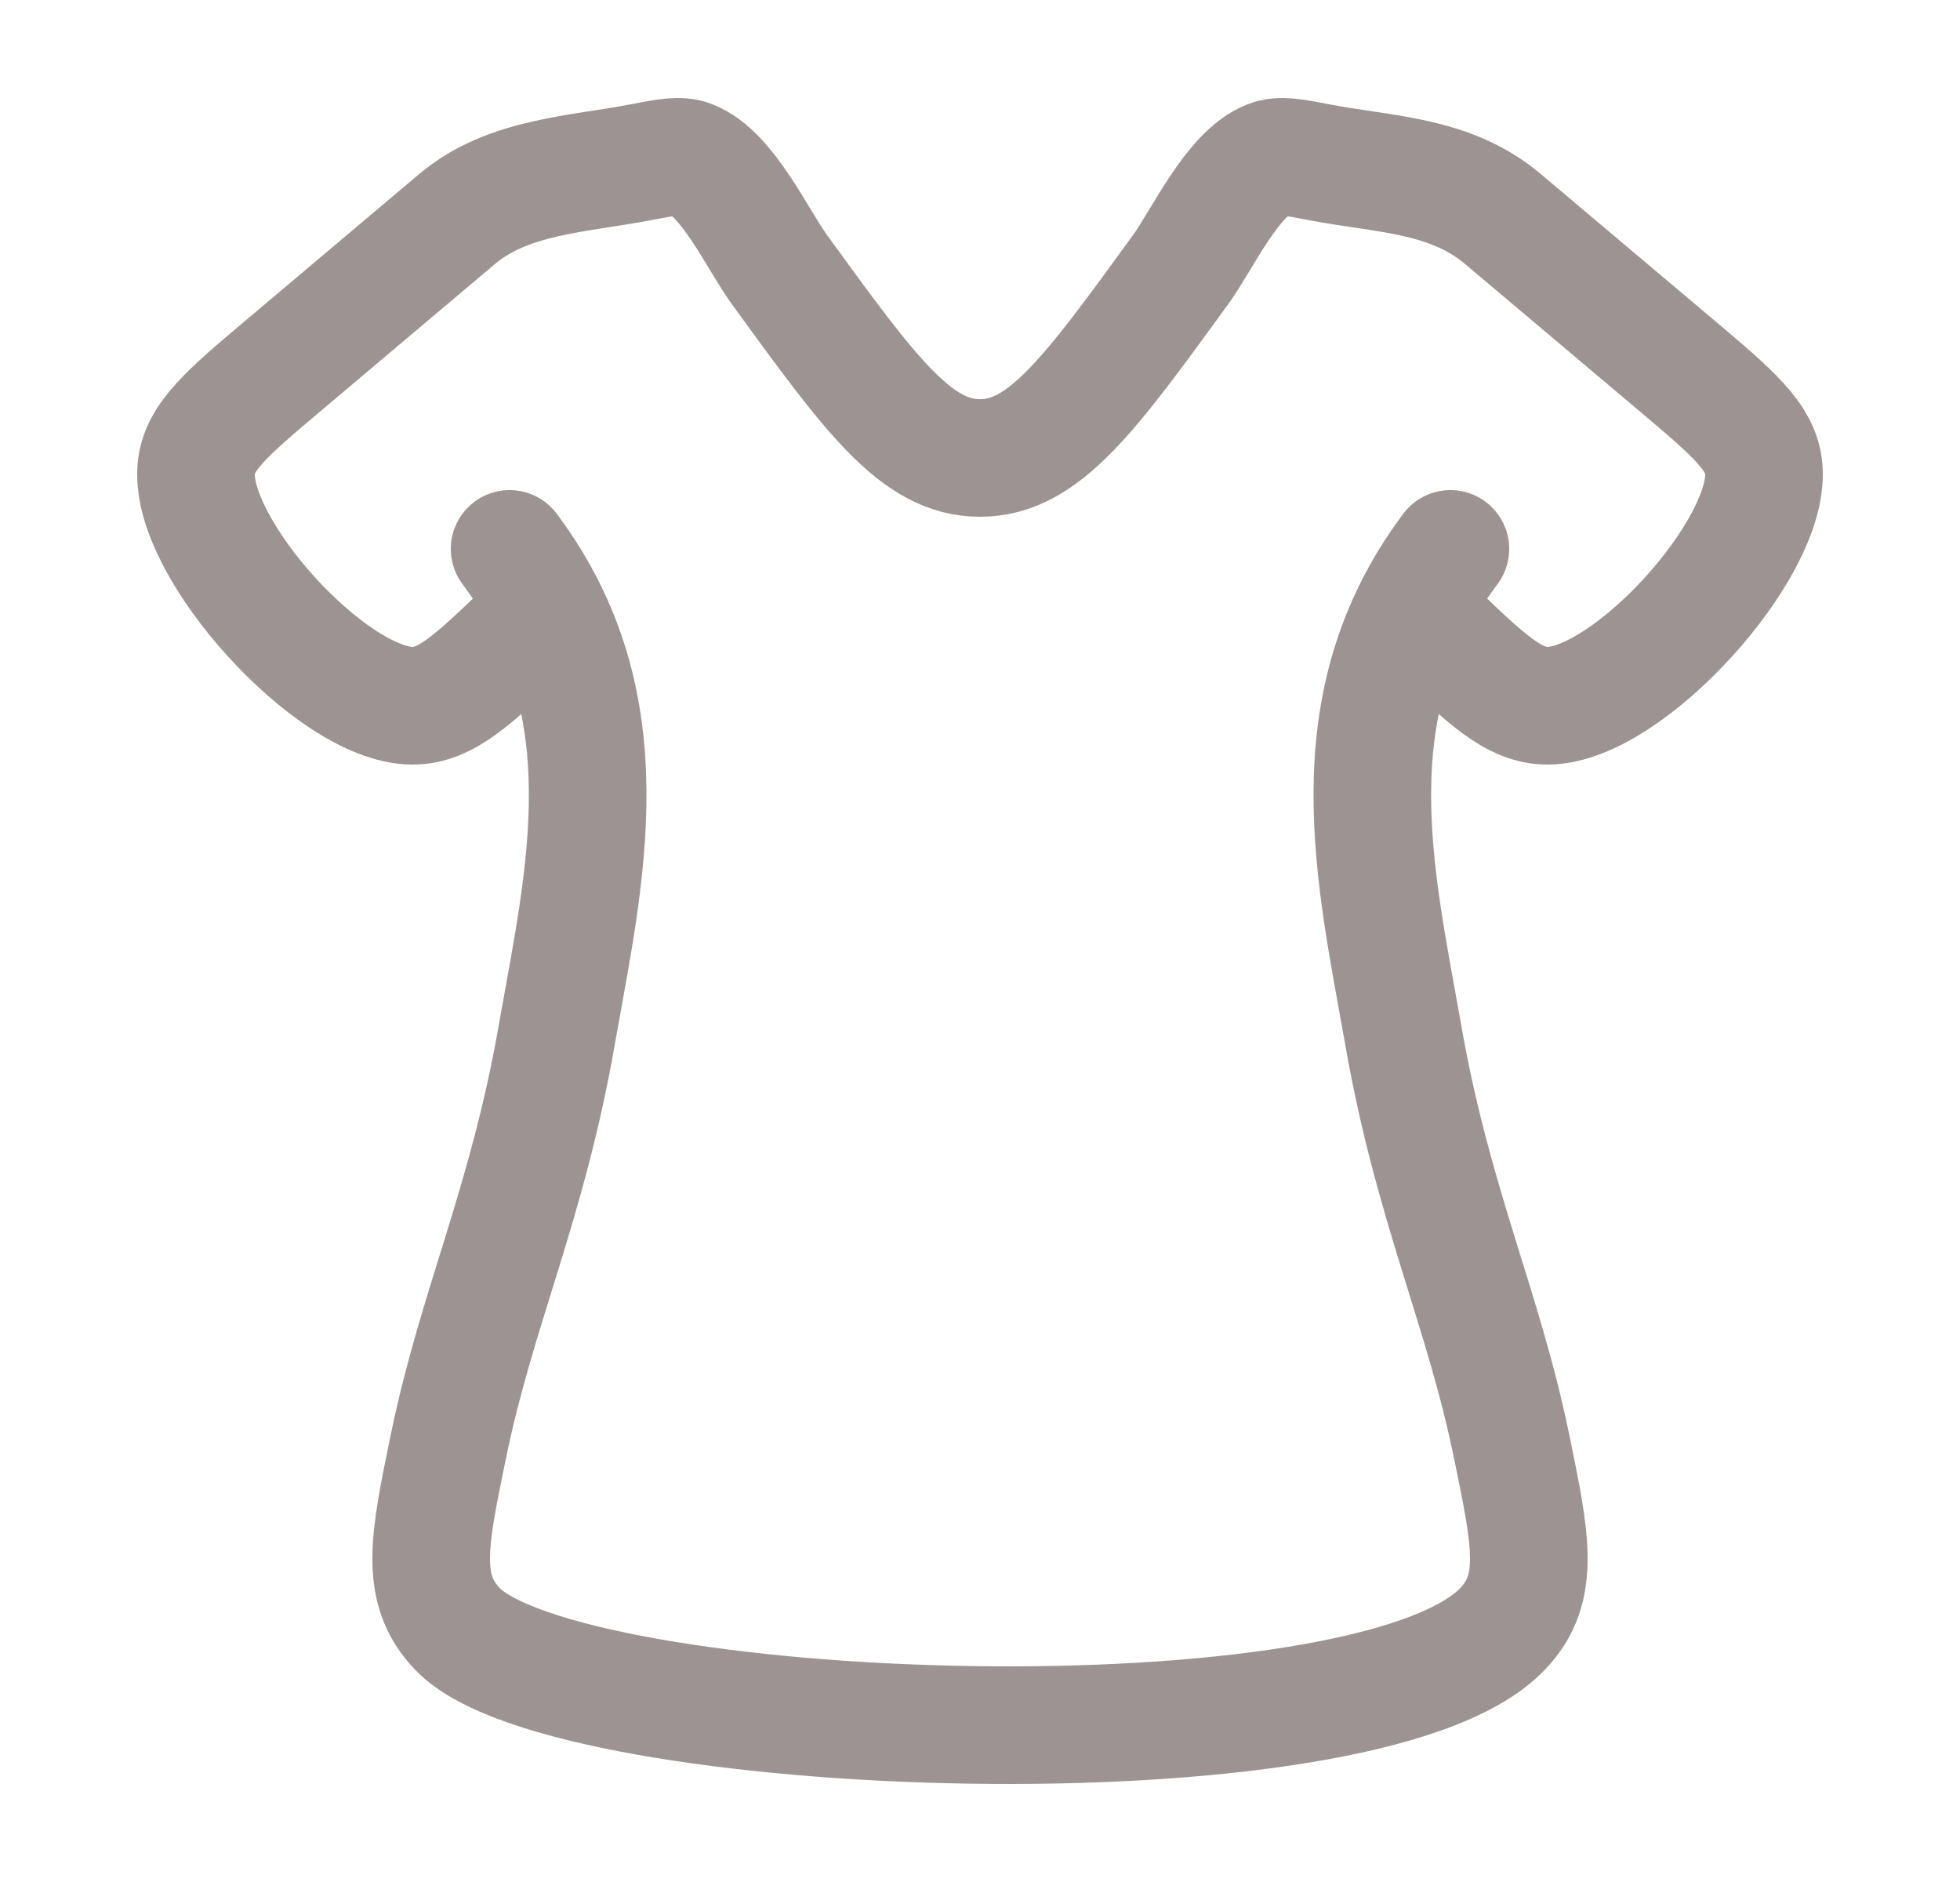
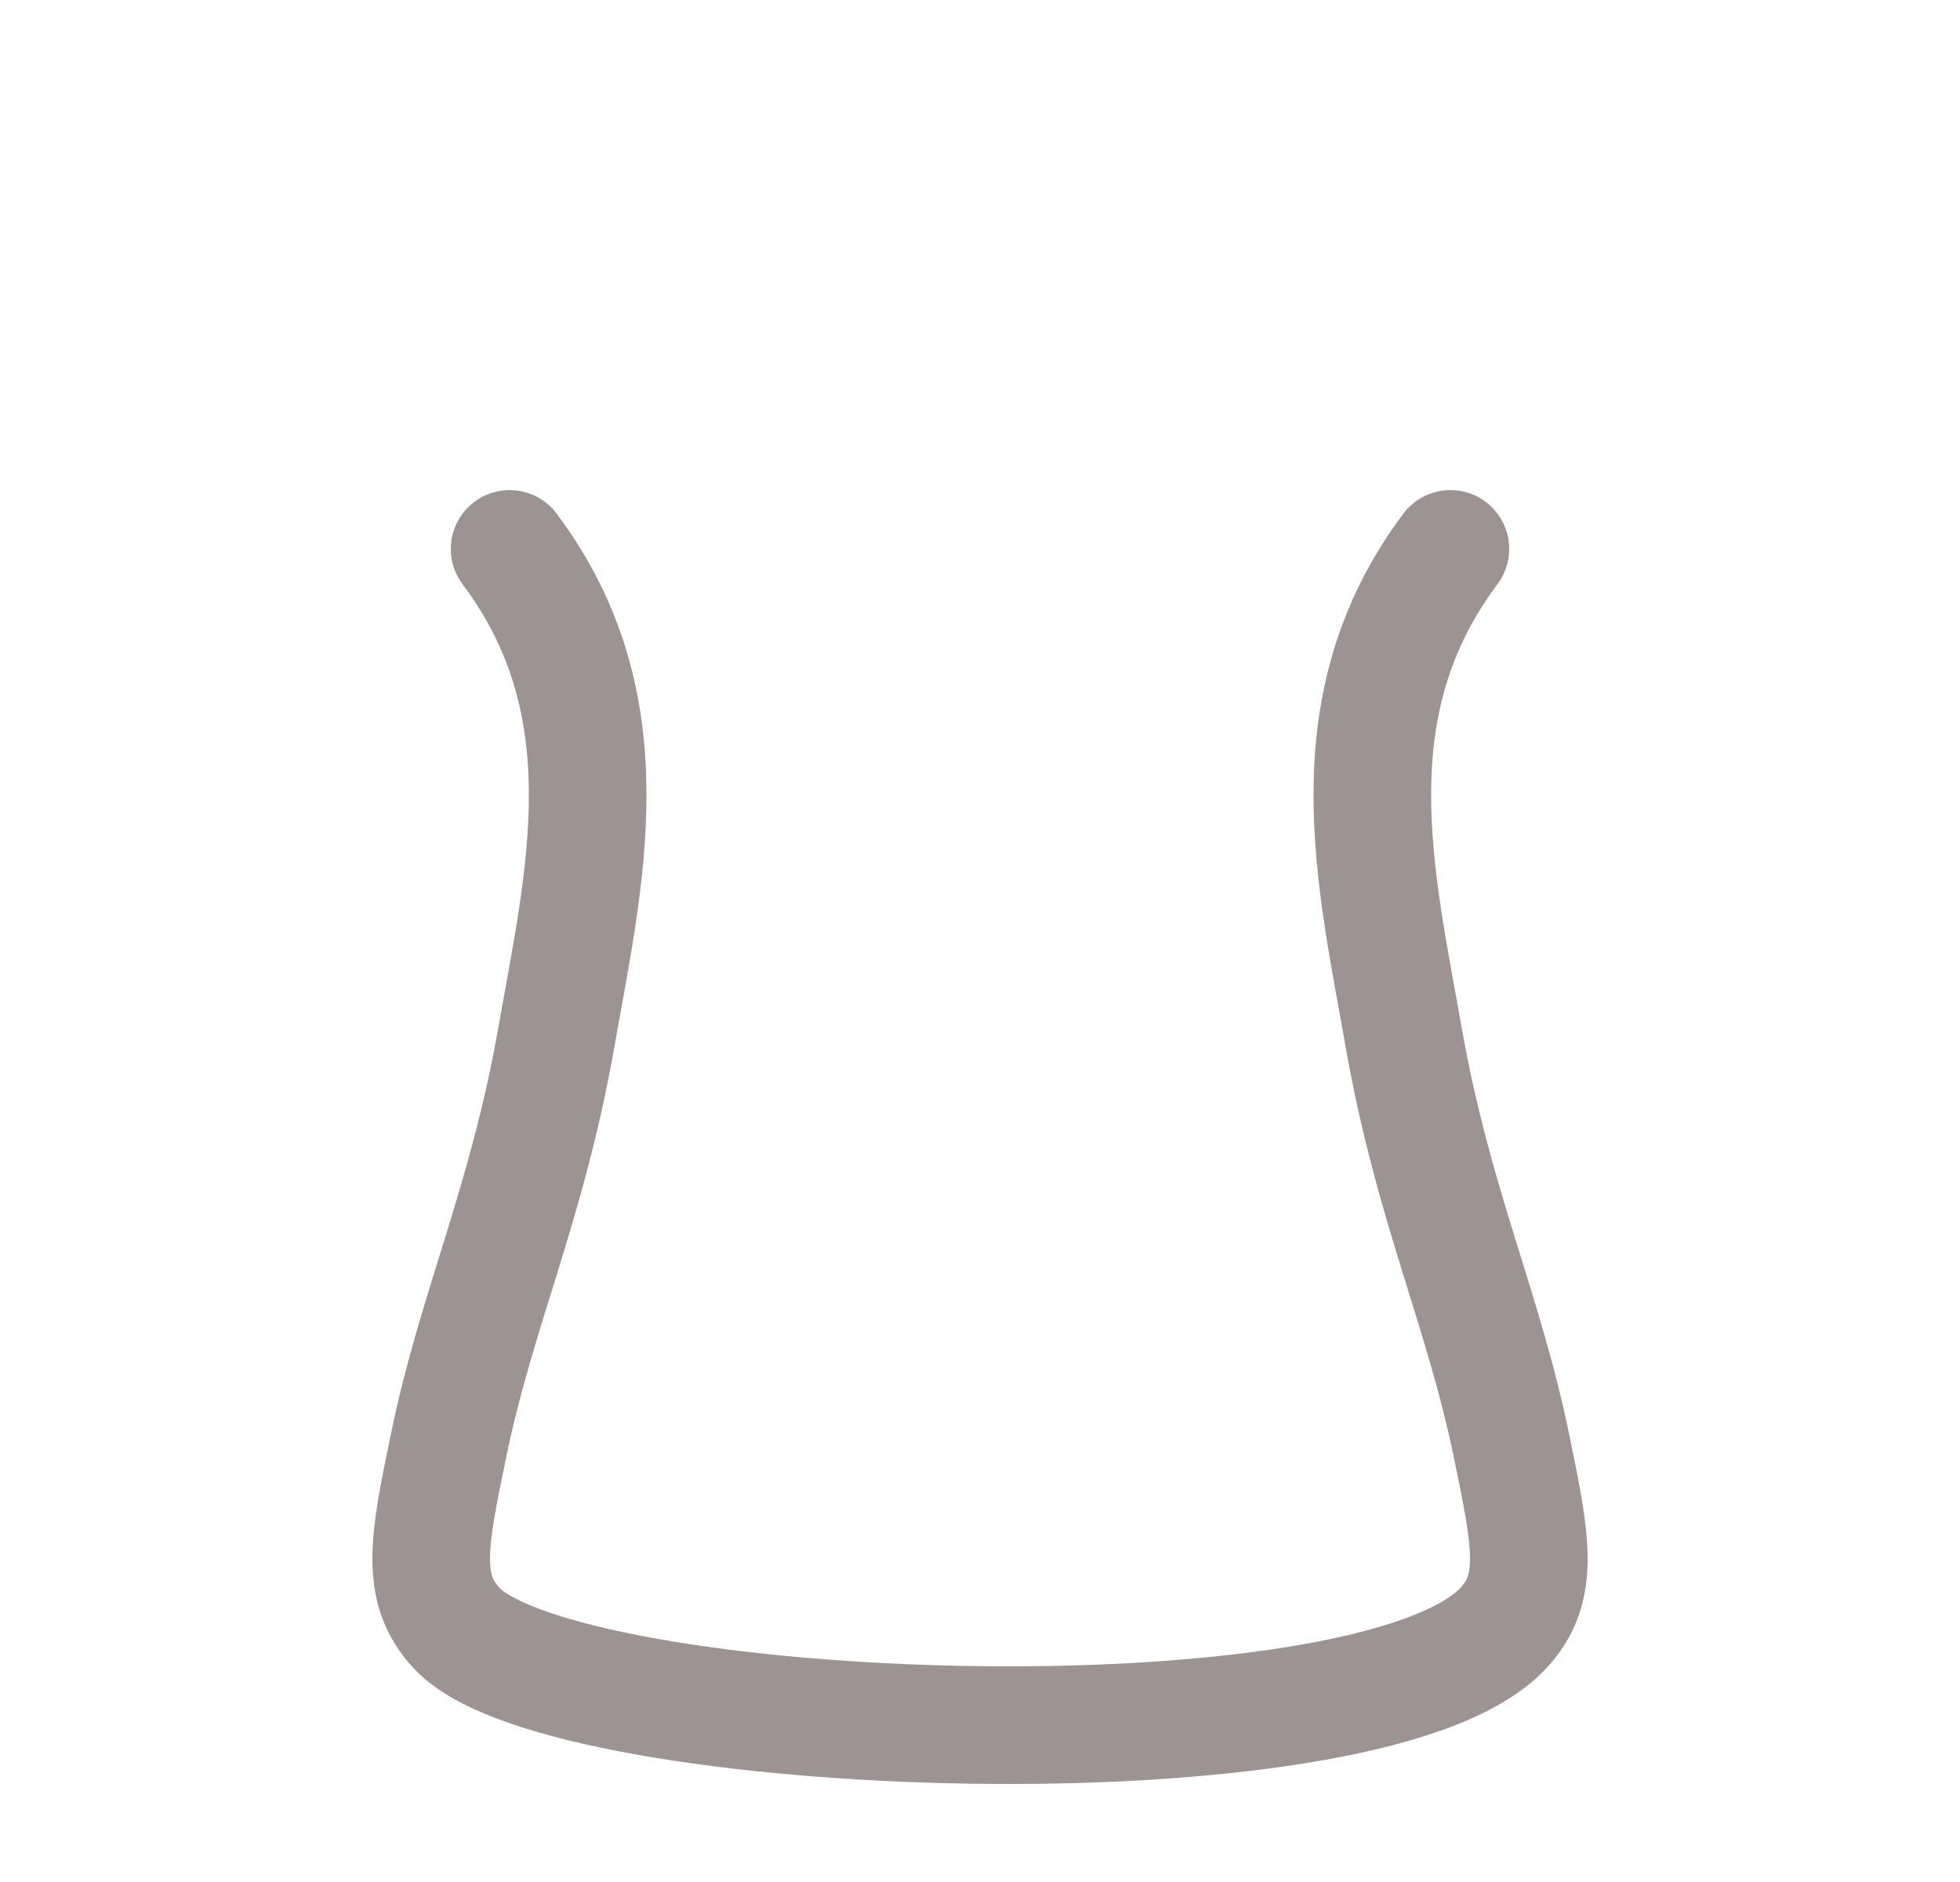
<svg xmlns="http://www.w3.org/2000/svg" width="25" height="24" viewBox="0 0 25 24" fill="none">
-   <path d="M6.769 7.966C6.051 8.658 5.692 9.004 5.255 9C4.232 8.991 2.426 7.004 2.502 5.986C2.533 5.574 2.899 5.265 3.632 4.647L5.829 2.794C6.479 2.245 7.373 2.224 8.185 2.067C8.509 2.005 8.671 1.973 8.815 2.029C9.279 2.208 9.662 3.053 9.939 3.434C11.104 5.038 11.686 5.84 12.5 5.84C13.314 5.84 13.897 5.038 15.062 3.434C15.338 3.053 15.721 2.208 16.185 2.029C16.329 1.973 16.491 2.005 16.815 2.067C17.659 2.23 18.492 2.221 19.171 2.794L21.369 4.647C22.101 5.265 22.468 5.574 22.498 5.986C22.574 7.004 20.768 8.991 19.746 9C19.308 9.004 18.95 8.658 18.232 7.966" stroke="#9D9393" stroke-width="1.5" stroke-linecap="round" stroke-linejoin="round" />
  <path d="M6.5 7C8 9 7.456 11.181 7.098 13.218C6.72 15.368 6.083 16.676 5.72 18.441C5.47 19.653 5.345 20.259 5.834 20.772C7.212 22.218 17.434 22.59 19.166 20.772C19.655 20.259 19.53 19.653 19.28 18.441C18.917 16.676 18.28 15.368 17.902 13.218C17.544 11.181 17 9 18.5 7" stroke="#9D9393" stroke-width="1.5" stroke-linecap="round" stroke-linejoin="round" />
</svg>